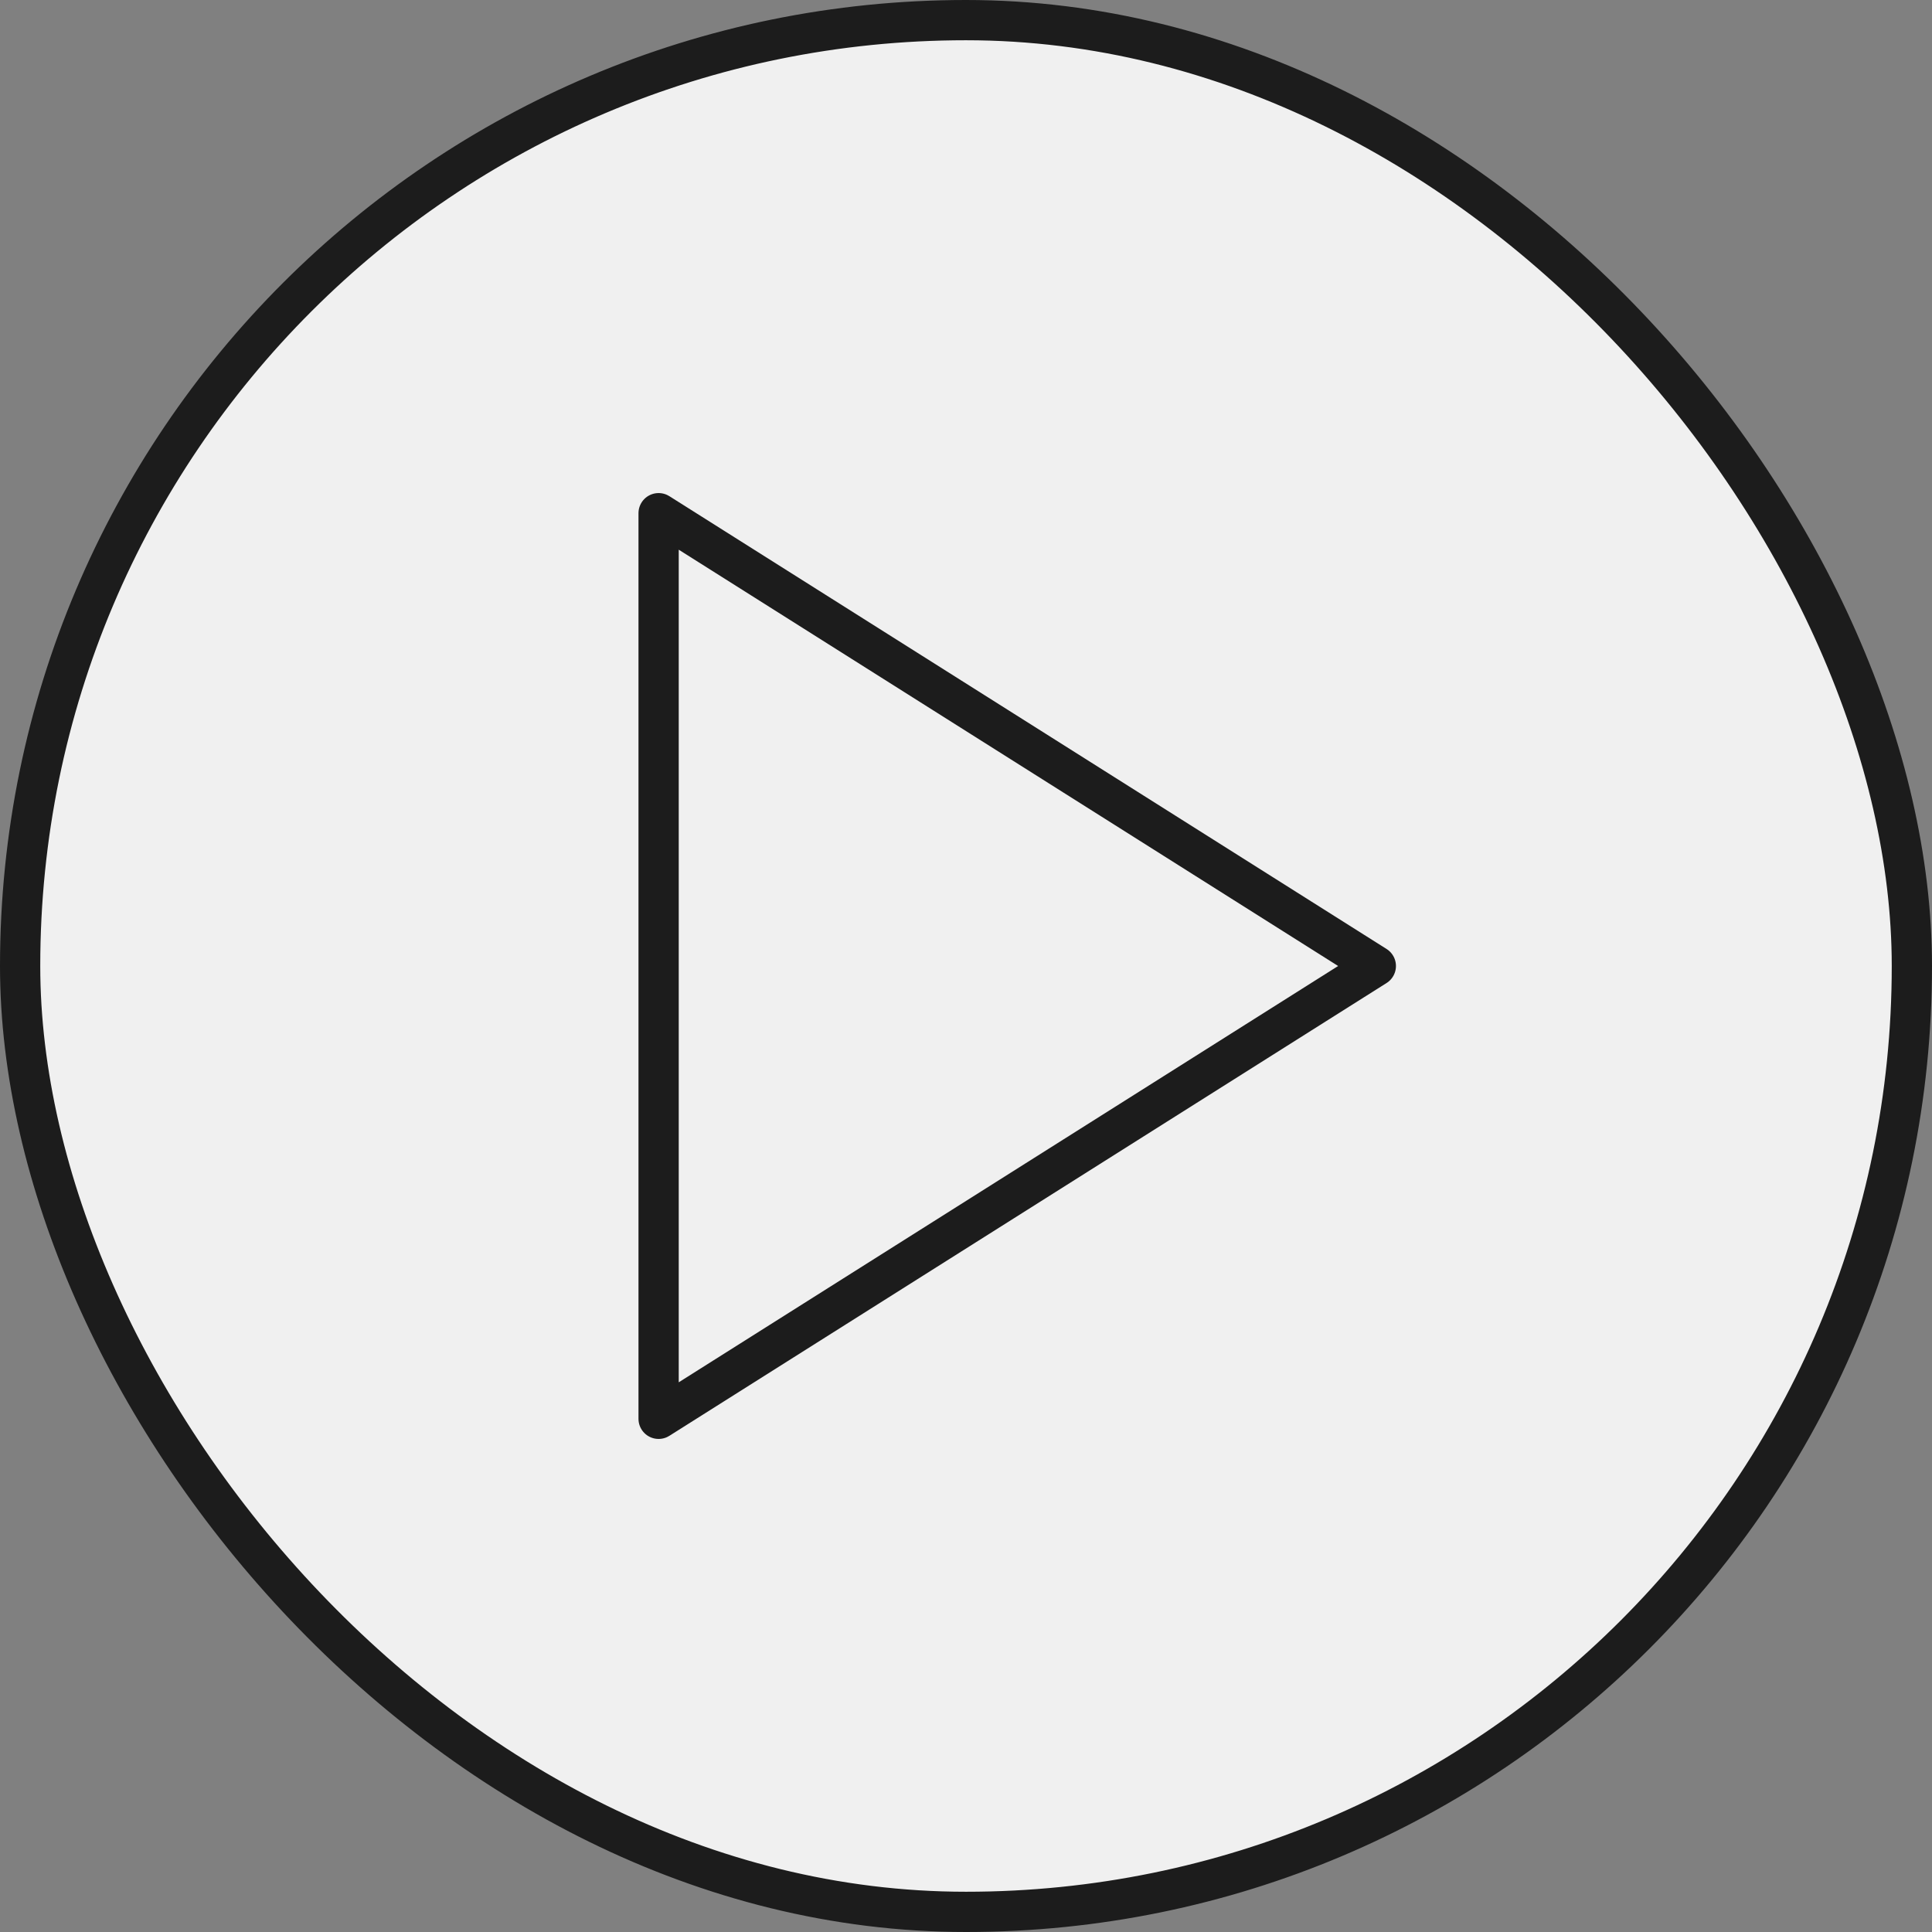
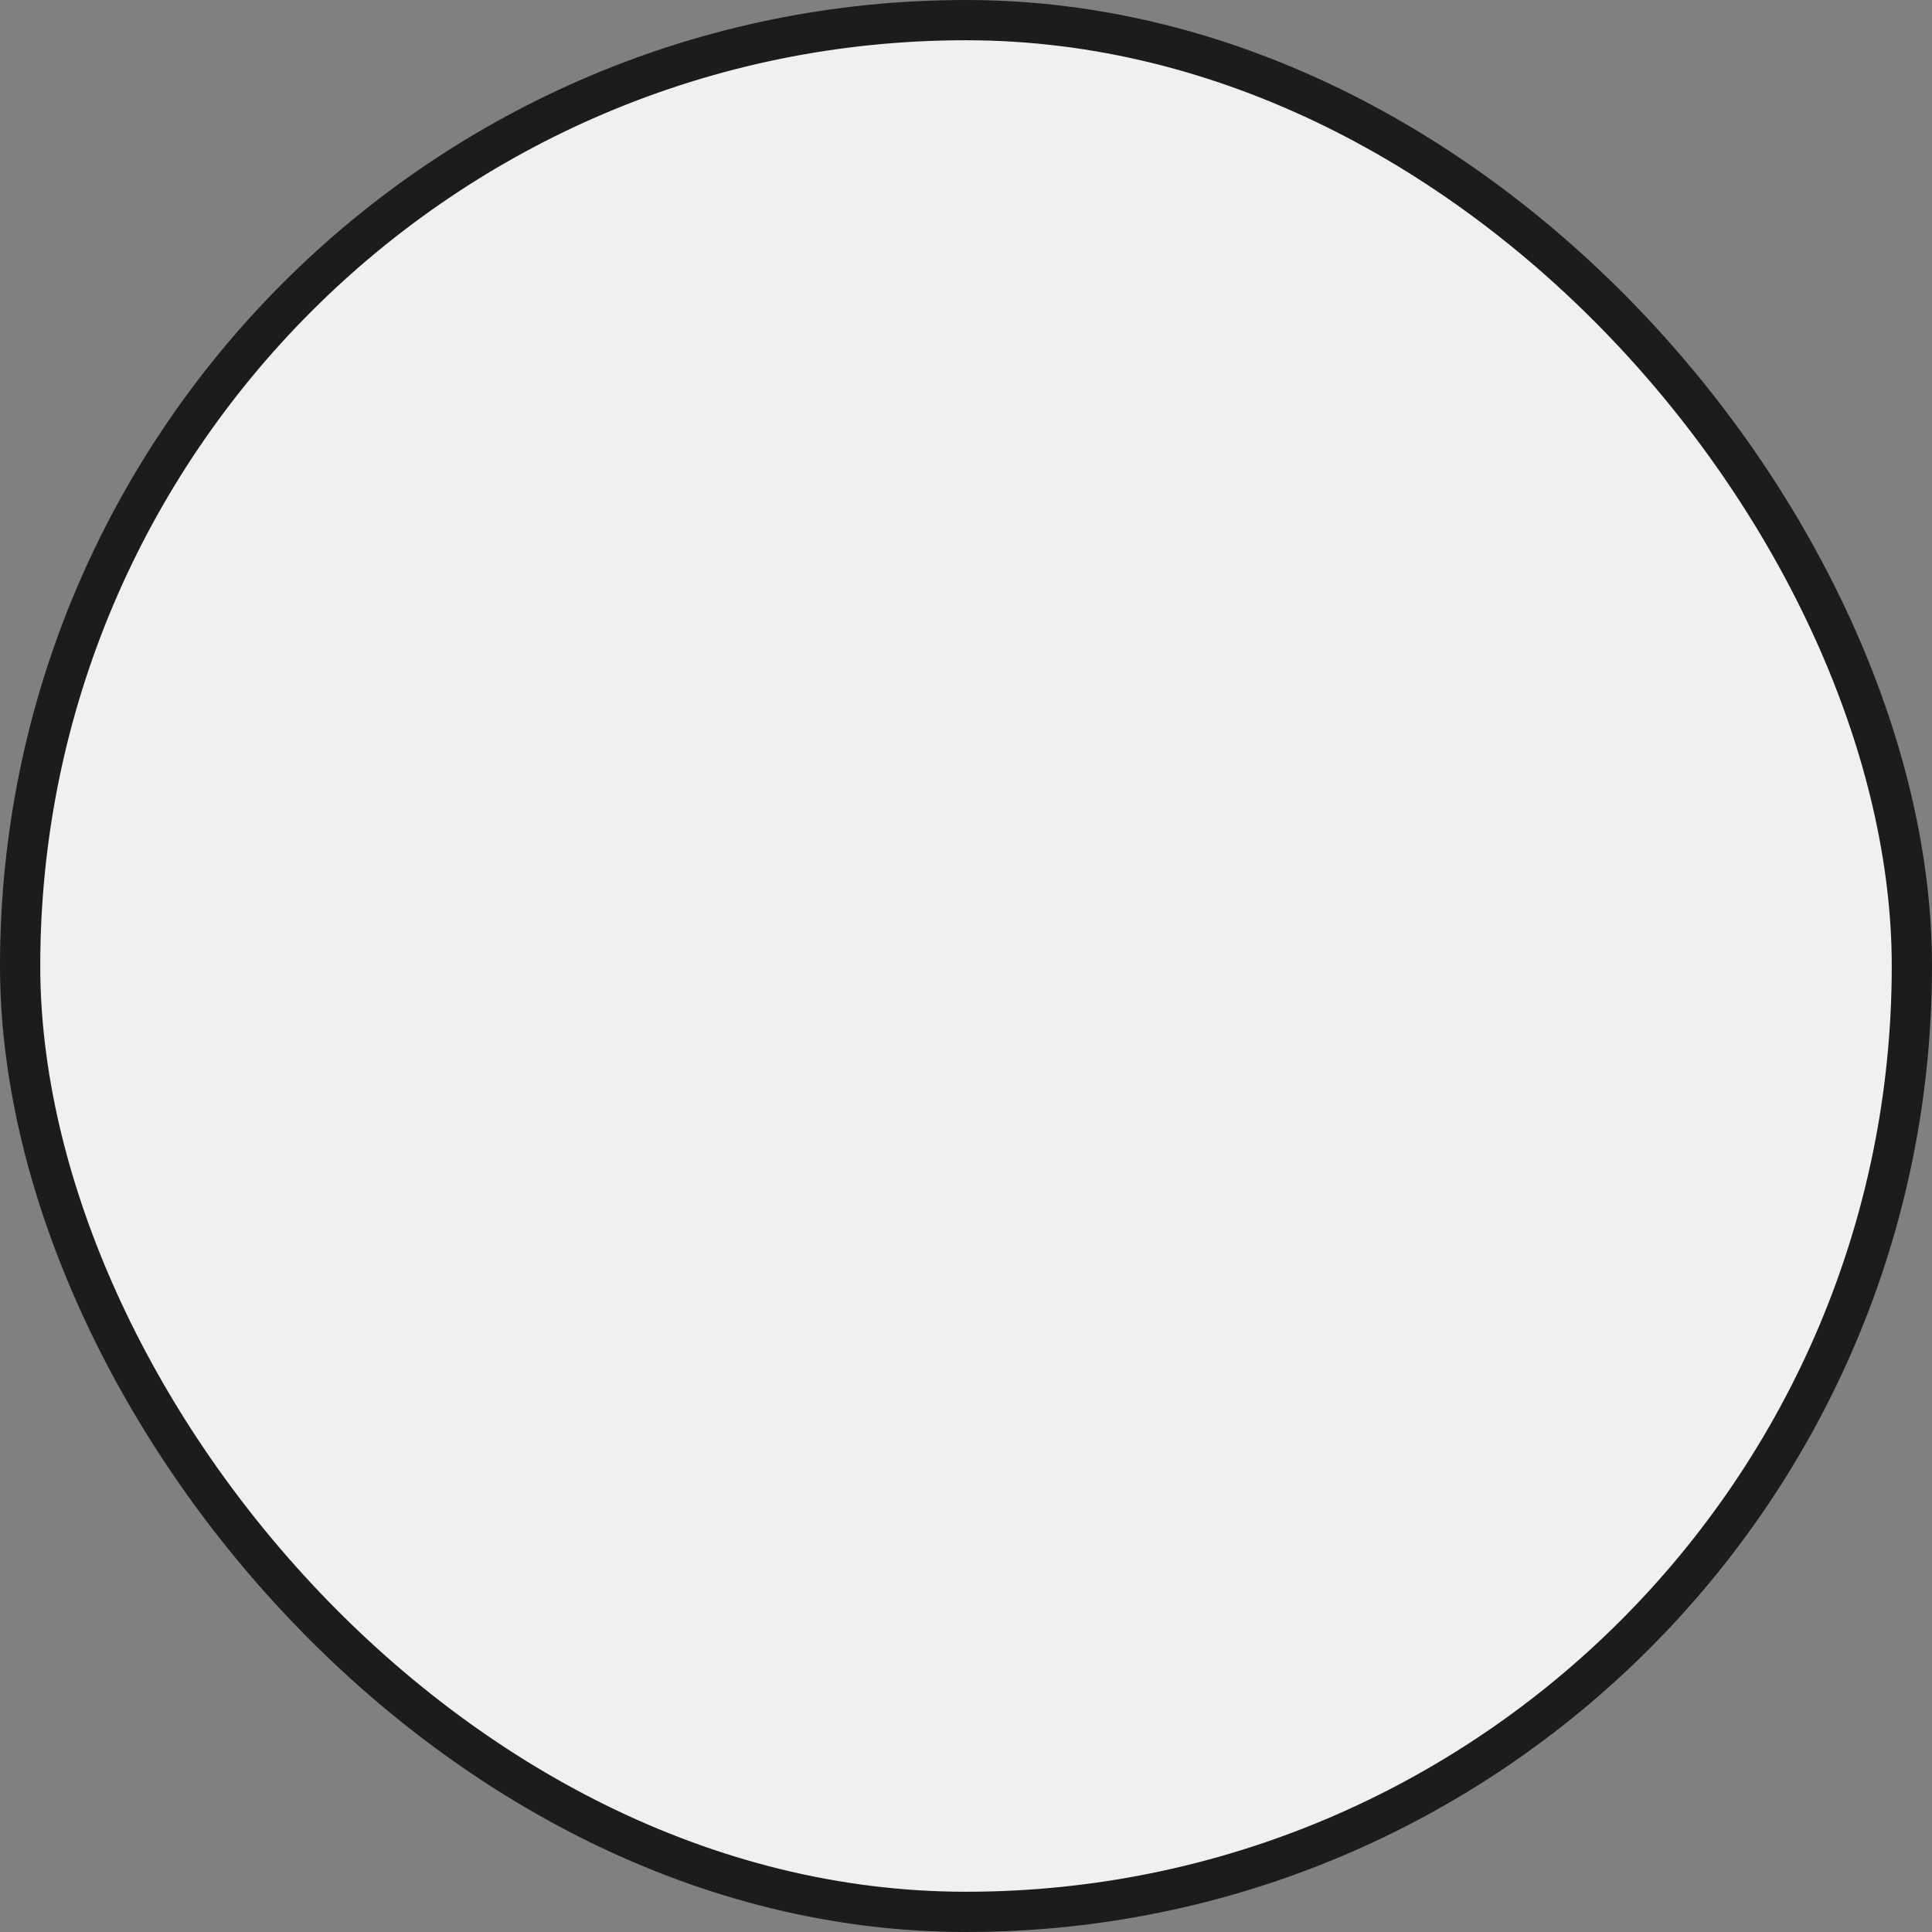
<svg xmlns="http://www.w3.org/2000/svg" width="48" height="48" viewBox="0 0 48 48" fill="none">
  <rect x="0" y="0" width="48" height="48" fill="#808080" stroke="none" />
  <rect x="0.5" y="0.5" width="47" height="47" rx="23.5" fill="#F0F0F0" />
  <rect x="0.5" y="0.5" width="47" height="47" rx="23.5" stroke="#1C1C1C" />
-   <path d="M16.363 12.75L34.182 24L16.363 35.25V12.75Z" stroke="#1C1C1C" stroke-linecap="round" stroke-linejoin="round" />
</svg>